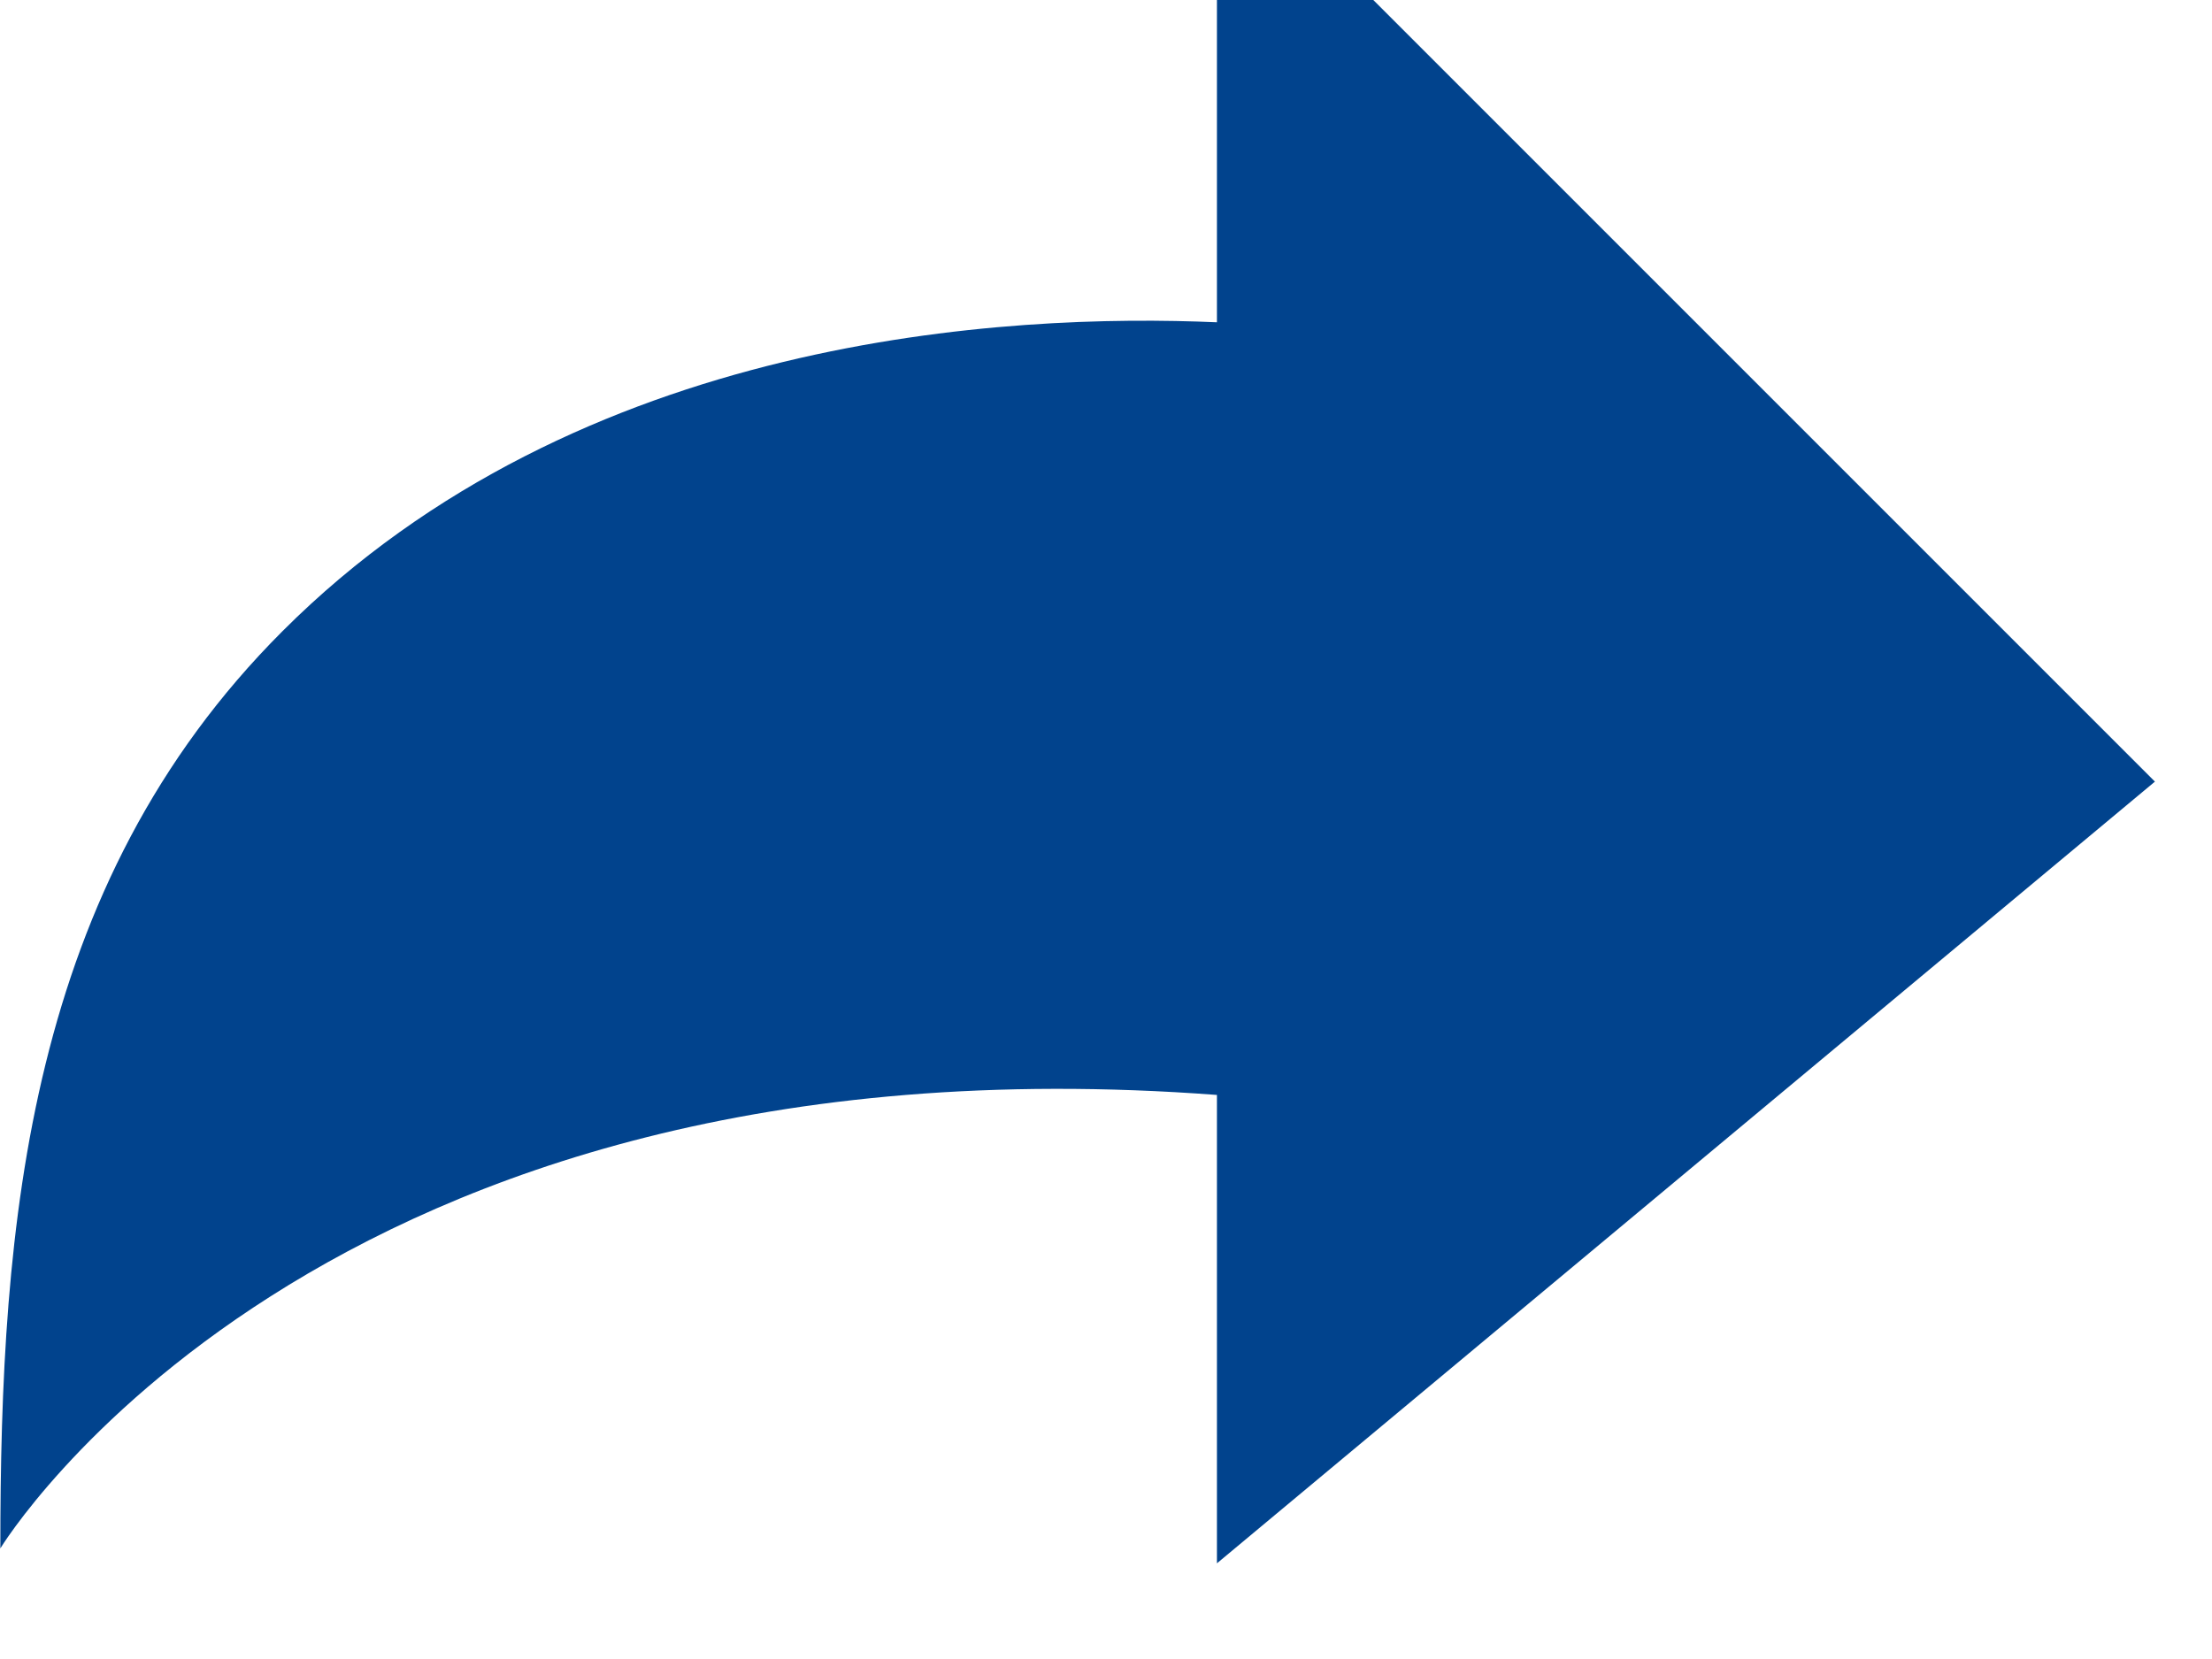
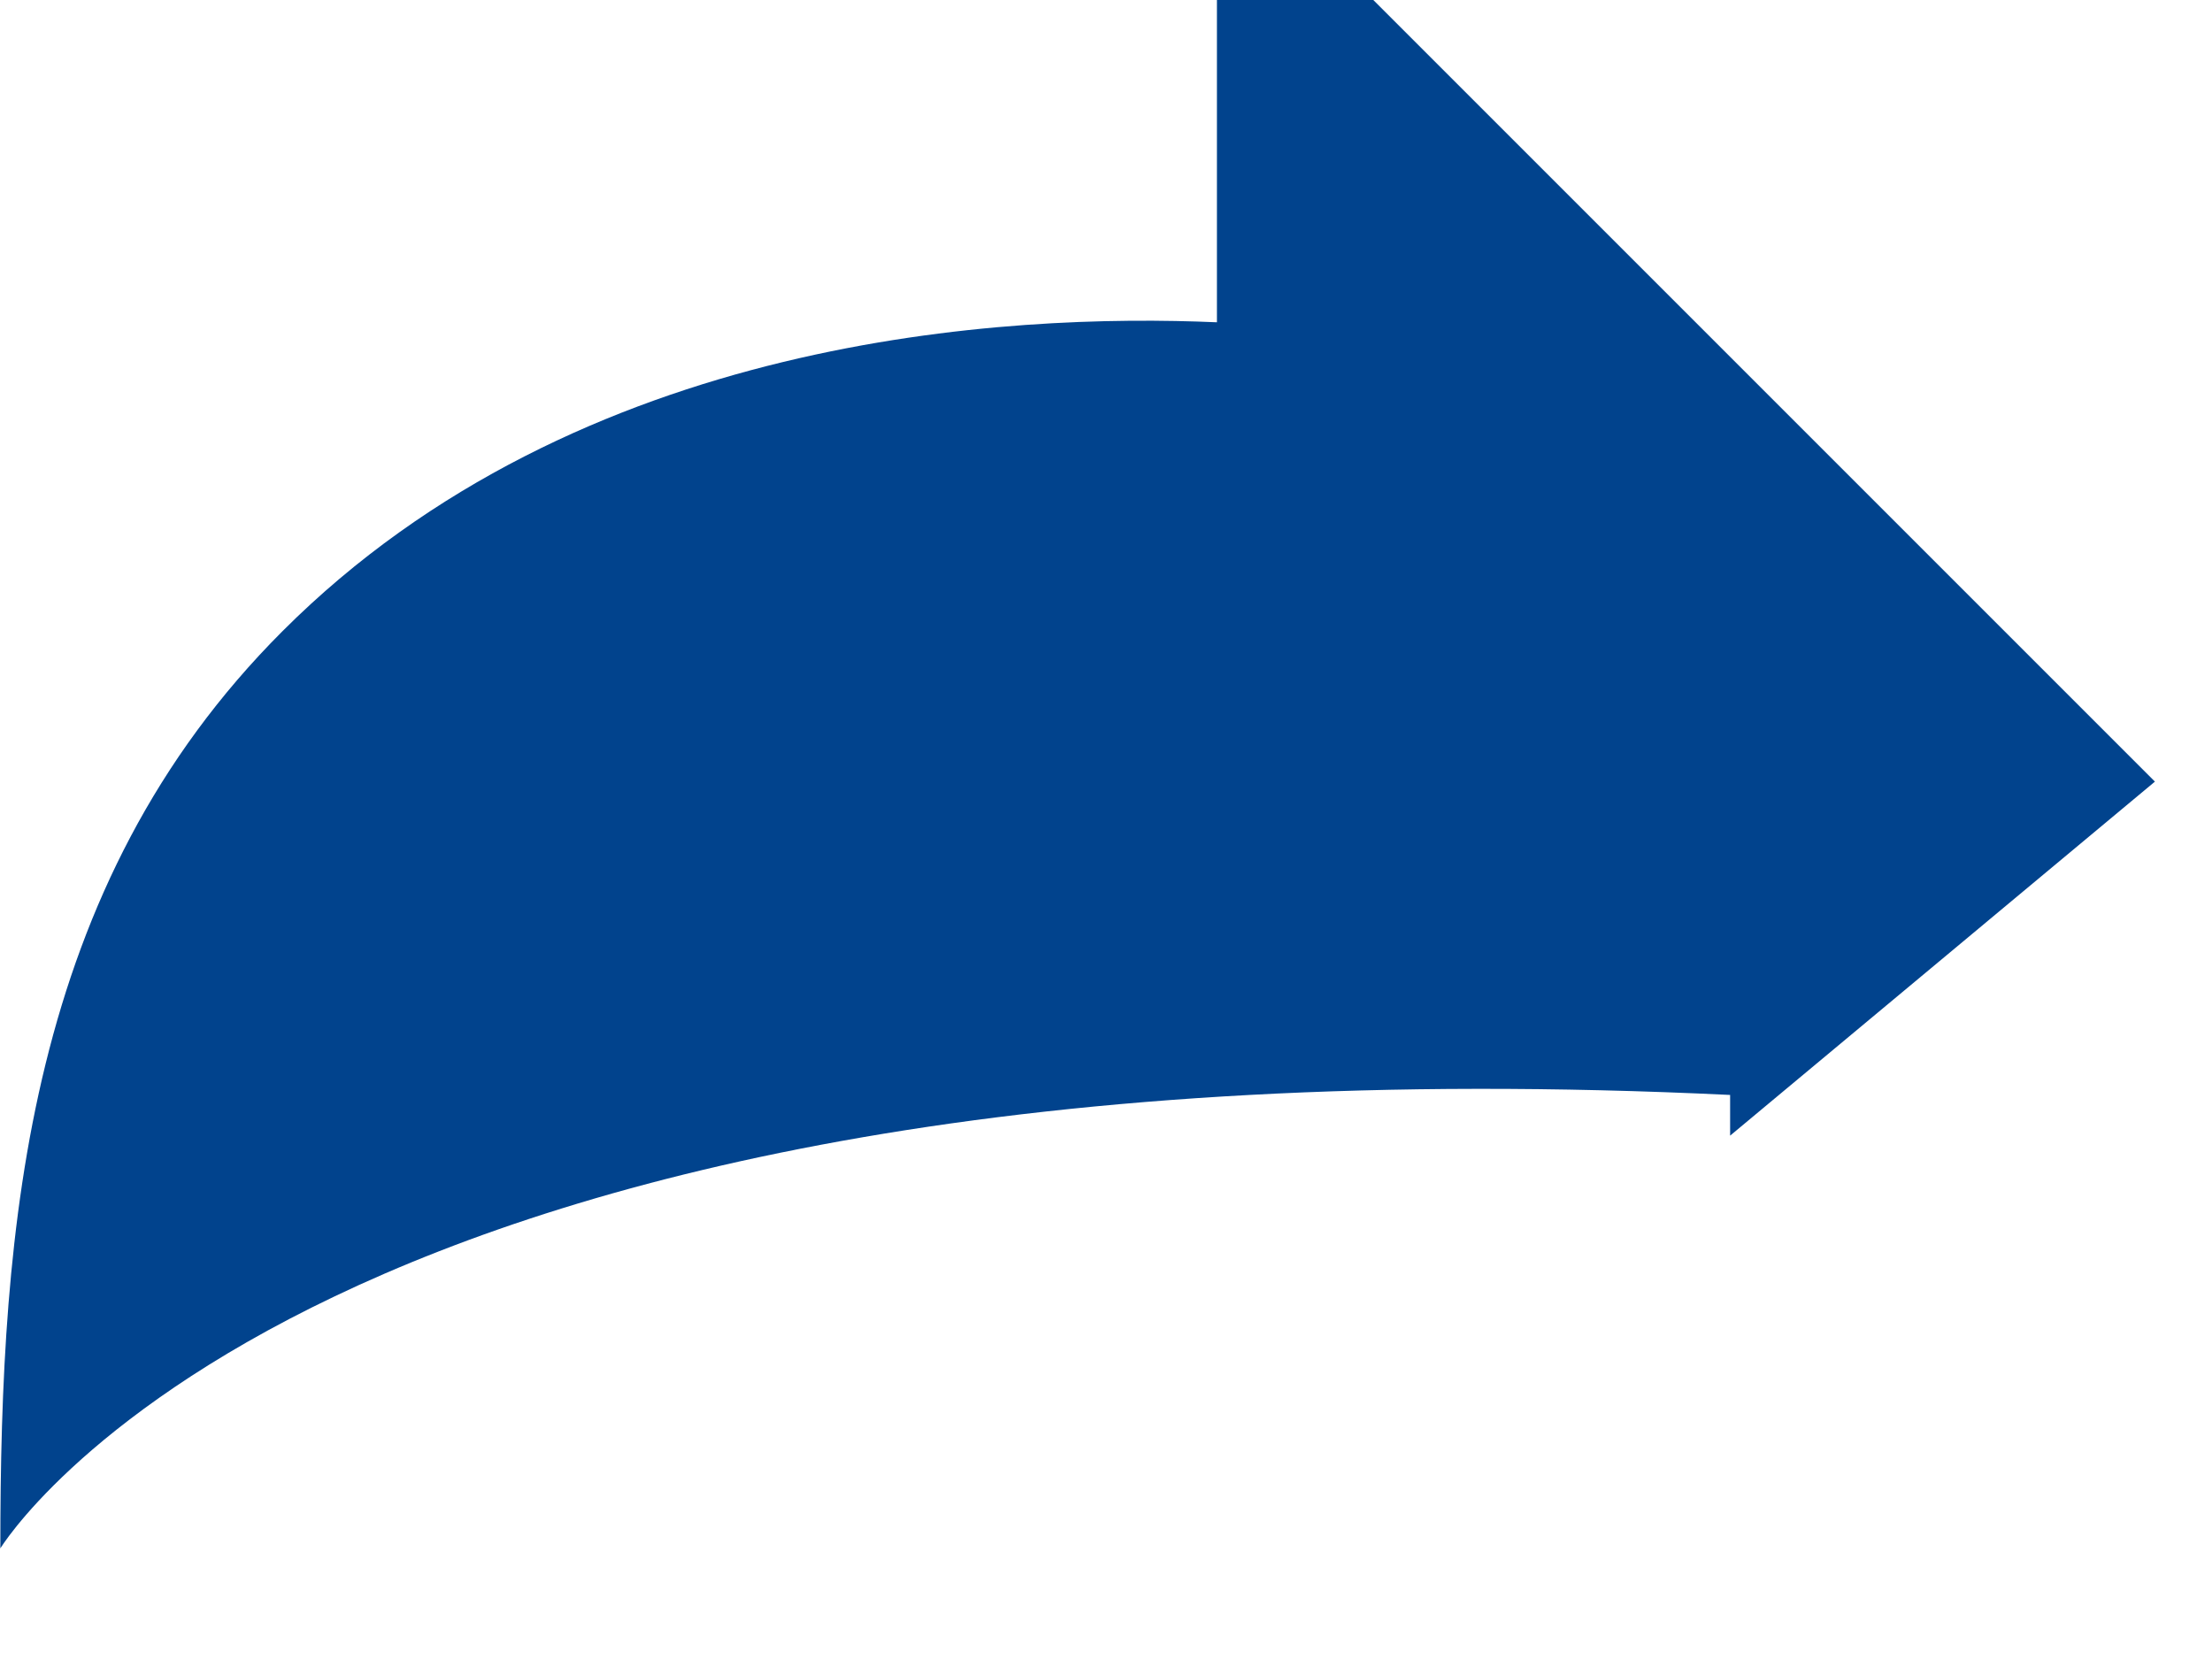
<svg xmlns="http://www.w3.org/2000/svg" width="20" height="15" viewBox="0 0 20 15" fill="none">
-   <path d="M11.003 2.914V-1.414L15.71 3.293L19.484 7.067L15.643 10.268L11.003 14.135V9.9C2.857 9.286 0.003 14 0.003 14C0.003 11.063 0.245 8.015 2.554 5.707C5.238 3.022 9.125 2.832 11.003 2.914Z" fill="#01438D" />
+   <path d="M11.003 2.914V-1.414L15.71 3.293L19.484 7.067L15.643 10.268V9.9C2.857 9.286 0.003 14 0.003 14C0.003 11.063 0.245 8.015 2.554 5.707C5.238 3.022 9.125 2.832 11.003 2.914Z" fill="#01438D" />
</svg>